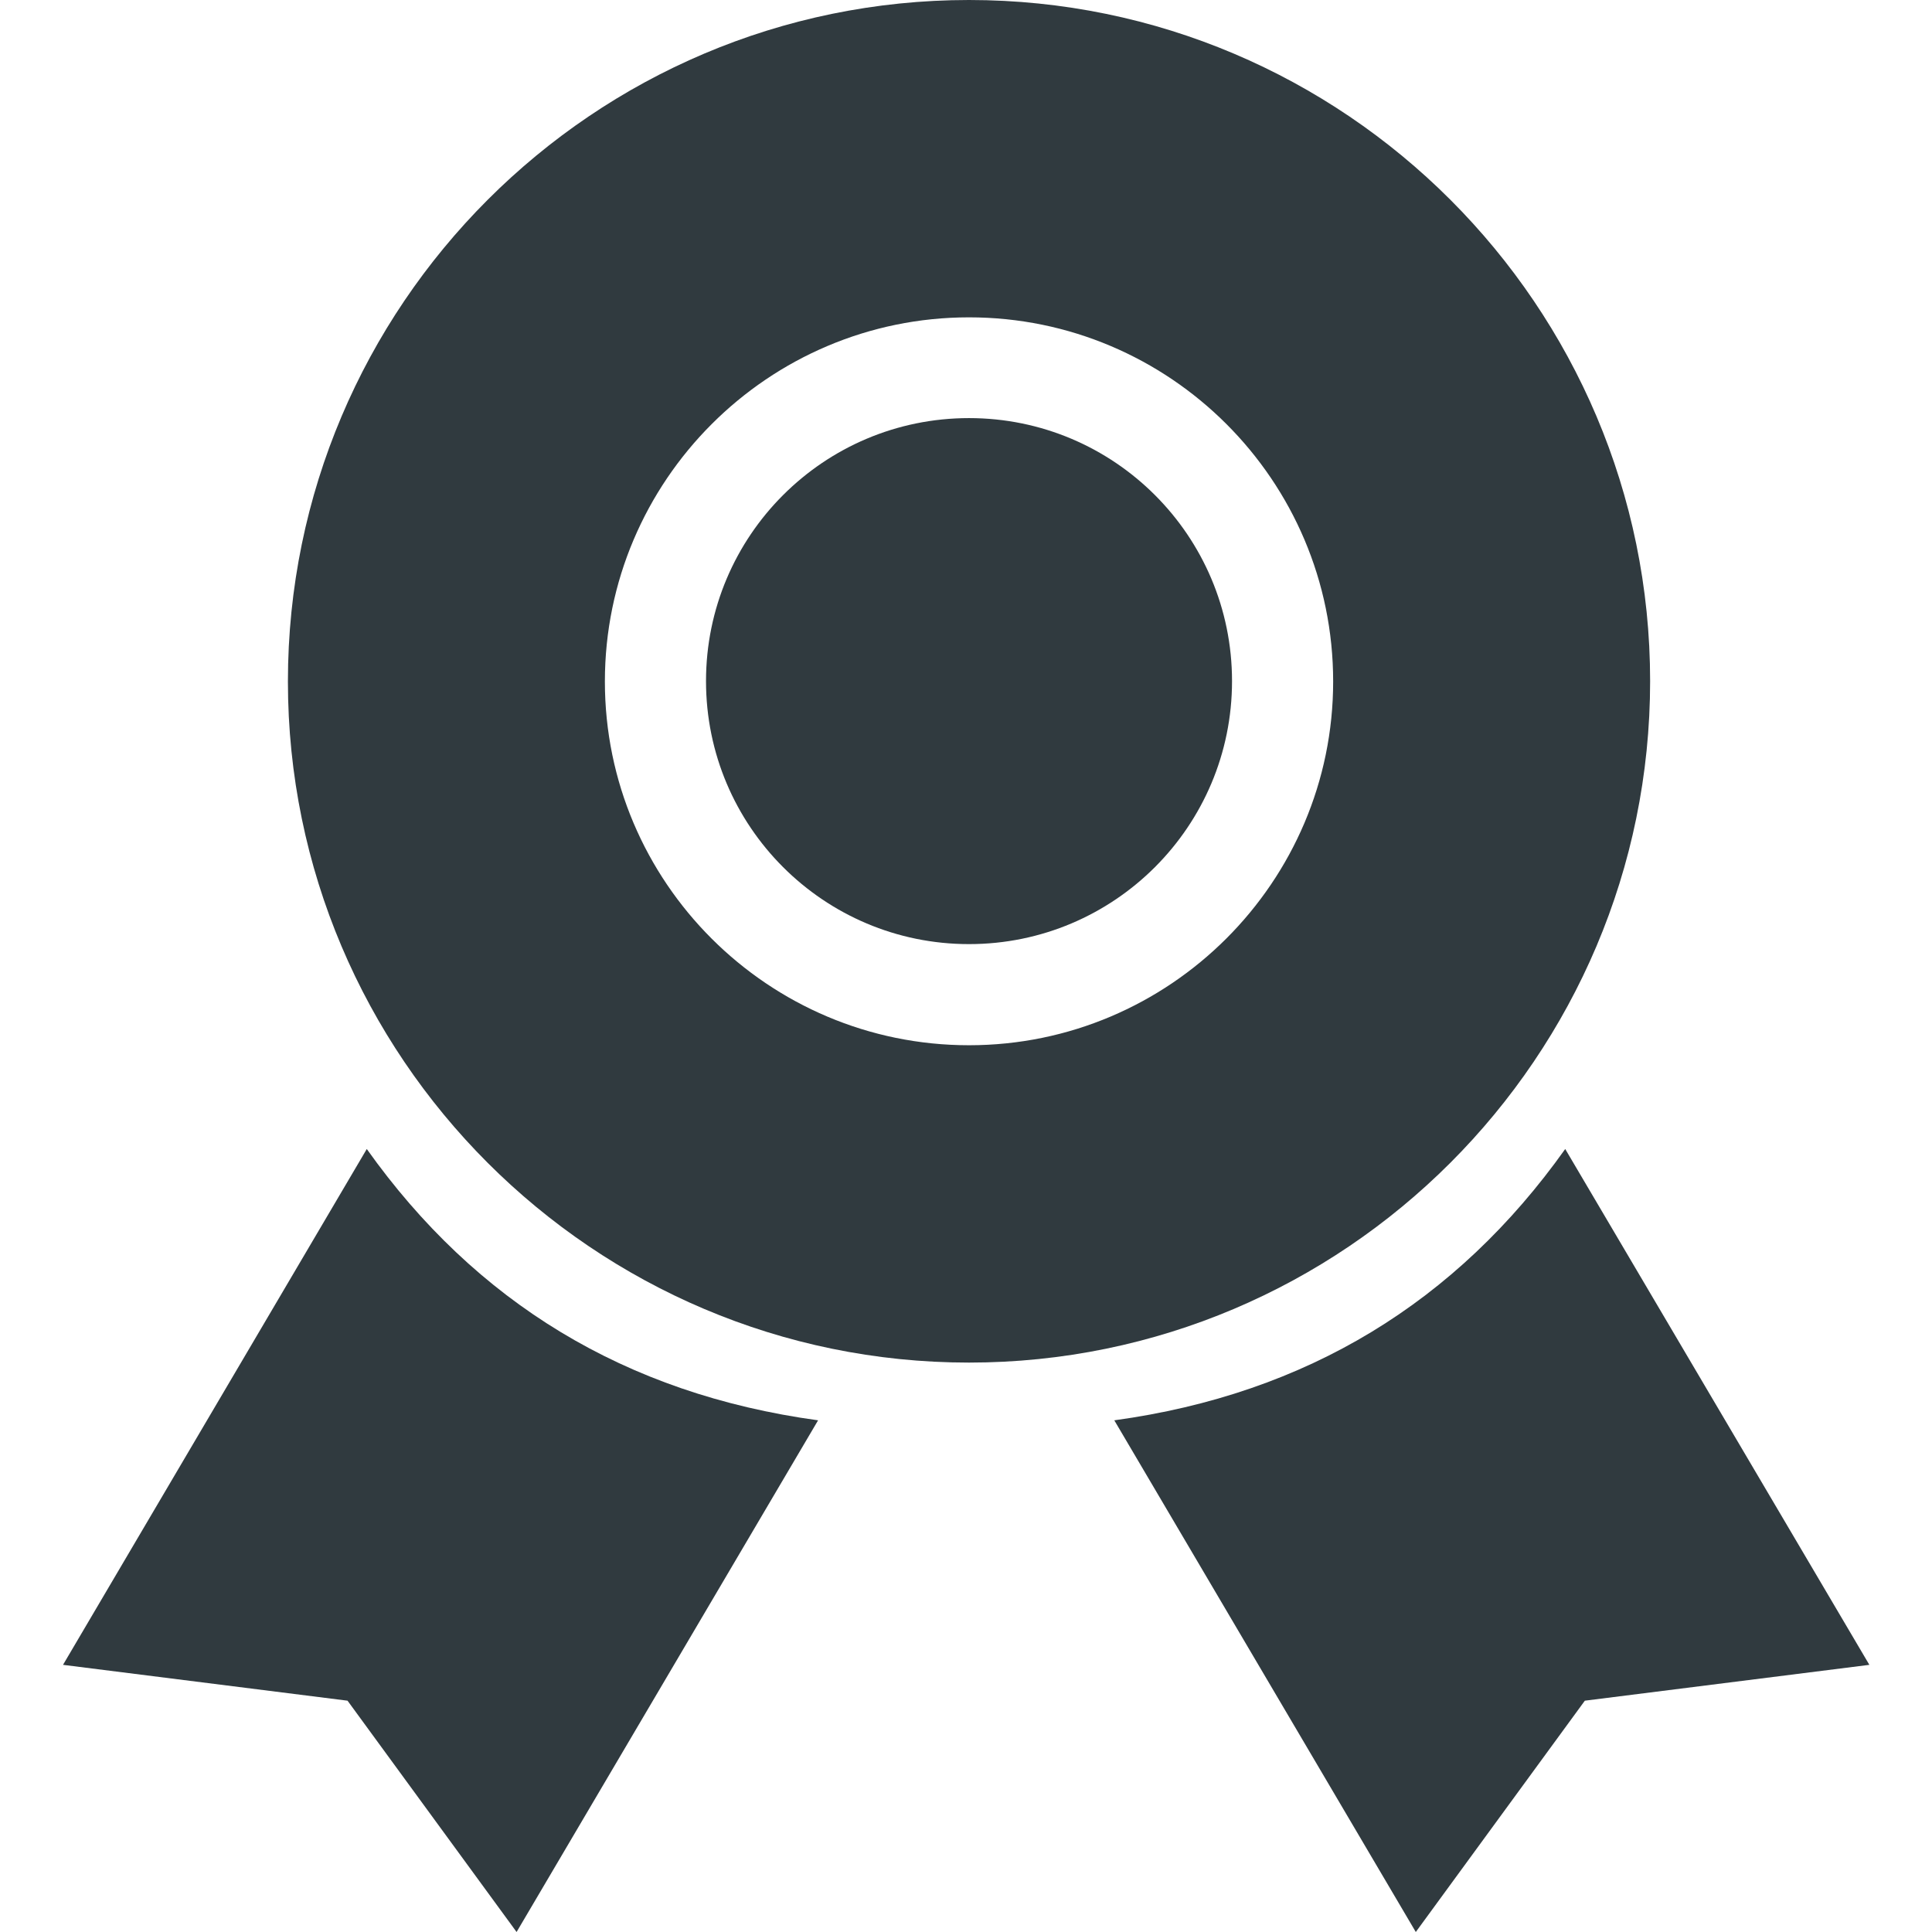
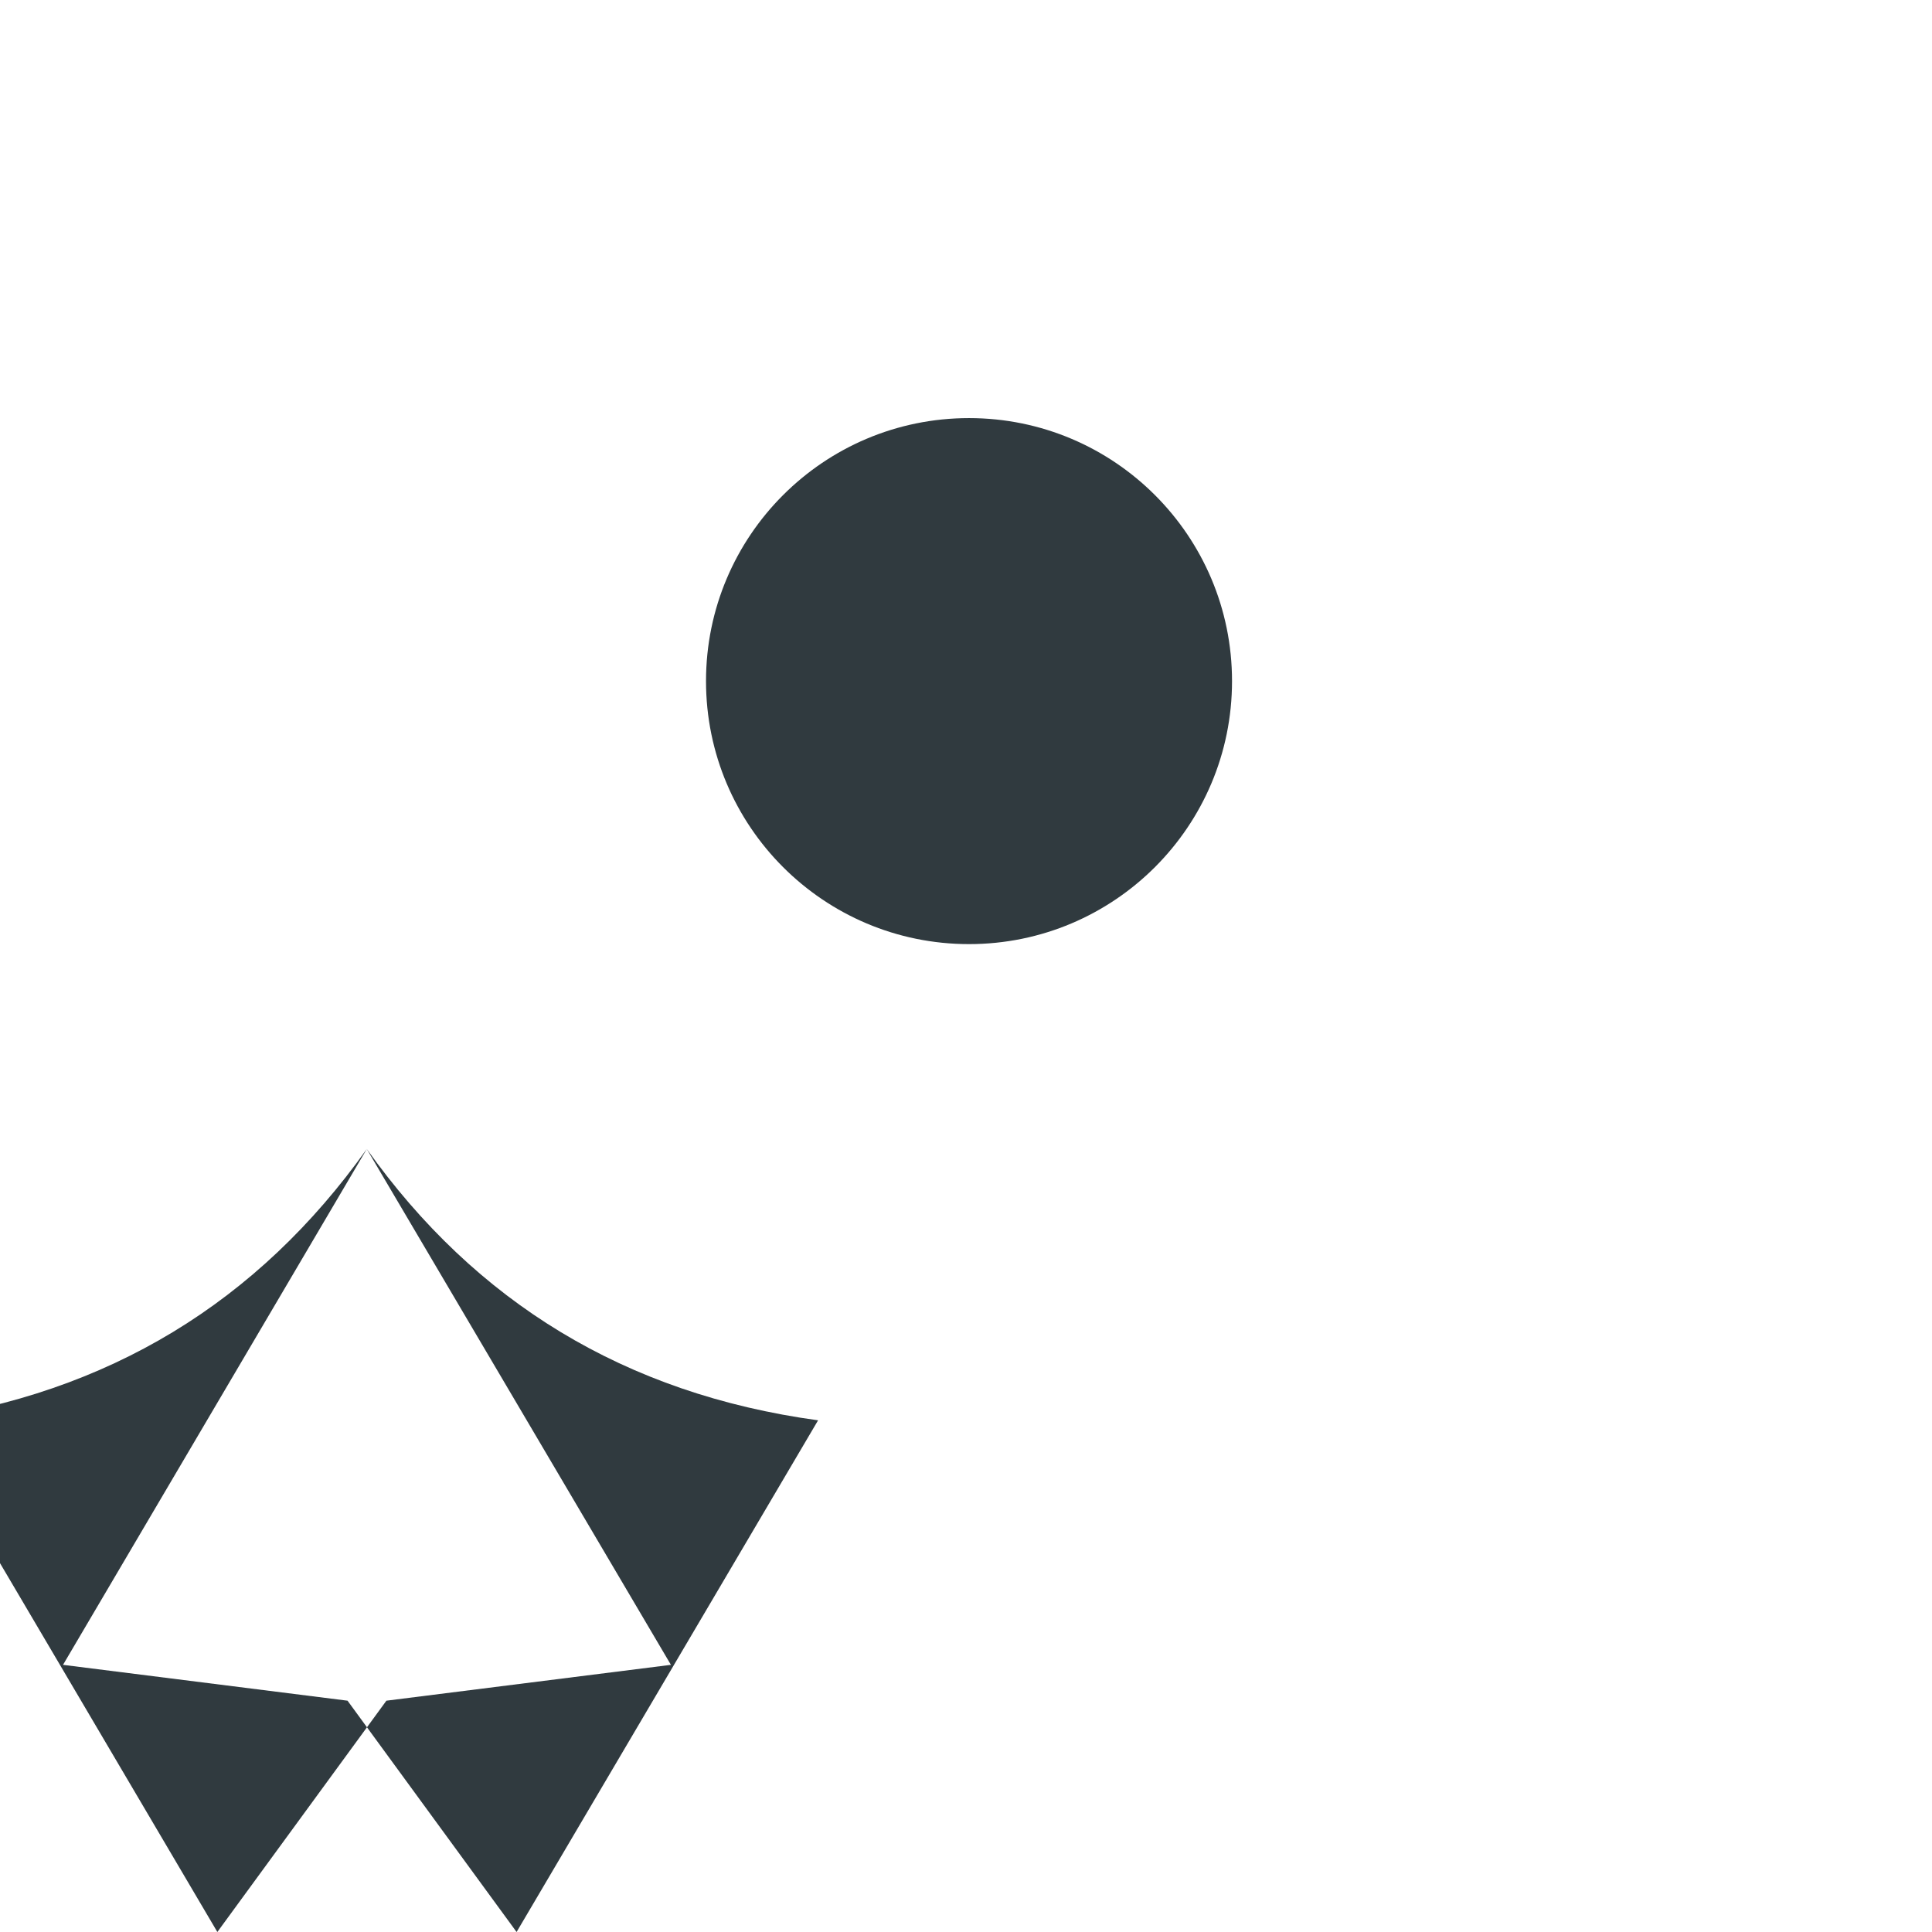
<svg xmlns="http://www.w3.org/2000/svg" viewBox="0 0 512 512">
  <g fill="#303A3F">
-     <path d="M256.8 361.1c-99.5 0-180.5-81-180.5-180.5C76.3 81 157.3 0 256.8 0s180.5 81 180.5 180.5c0 99.6-81 180.6-180.5 180.6zm0-277c-53.2 0-96.5 43.3-96.5 96.5s43.3 96.4 96.5 96.4 96.5-43.3 96.5-96.4c0-53.3-43.3-96.5-96.5-96.5z" />
    <circle cx="256.8" cy="180.5" r="69.7" />
-     <path d="M97.2 304.5L16.7 441.2l75.4 9.5 44.8 61.3 79.9-135.6c-51.2-7-90.8-31.4-119.6-71.9zM414.8 304.5l80.6 136.7-75.4 9.5-44.8 61.3-79.9-135.6c51.1-7 90.7-31.4 119.5-71.9z" />
+     <path d="M97.2 304.5L16.7 441.2l75.4 9.5 44.8 61.3 79.9-135.6c-51.2-7-90.8-31.4-119.6-71.9zl80.6 136.7-75.4 9.5-44.8 61.3-79.9-135.6c51.1-7 90.7-31.4 119.5-71.9z" />
  </g>
</svg>